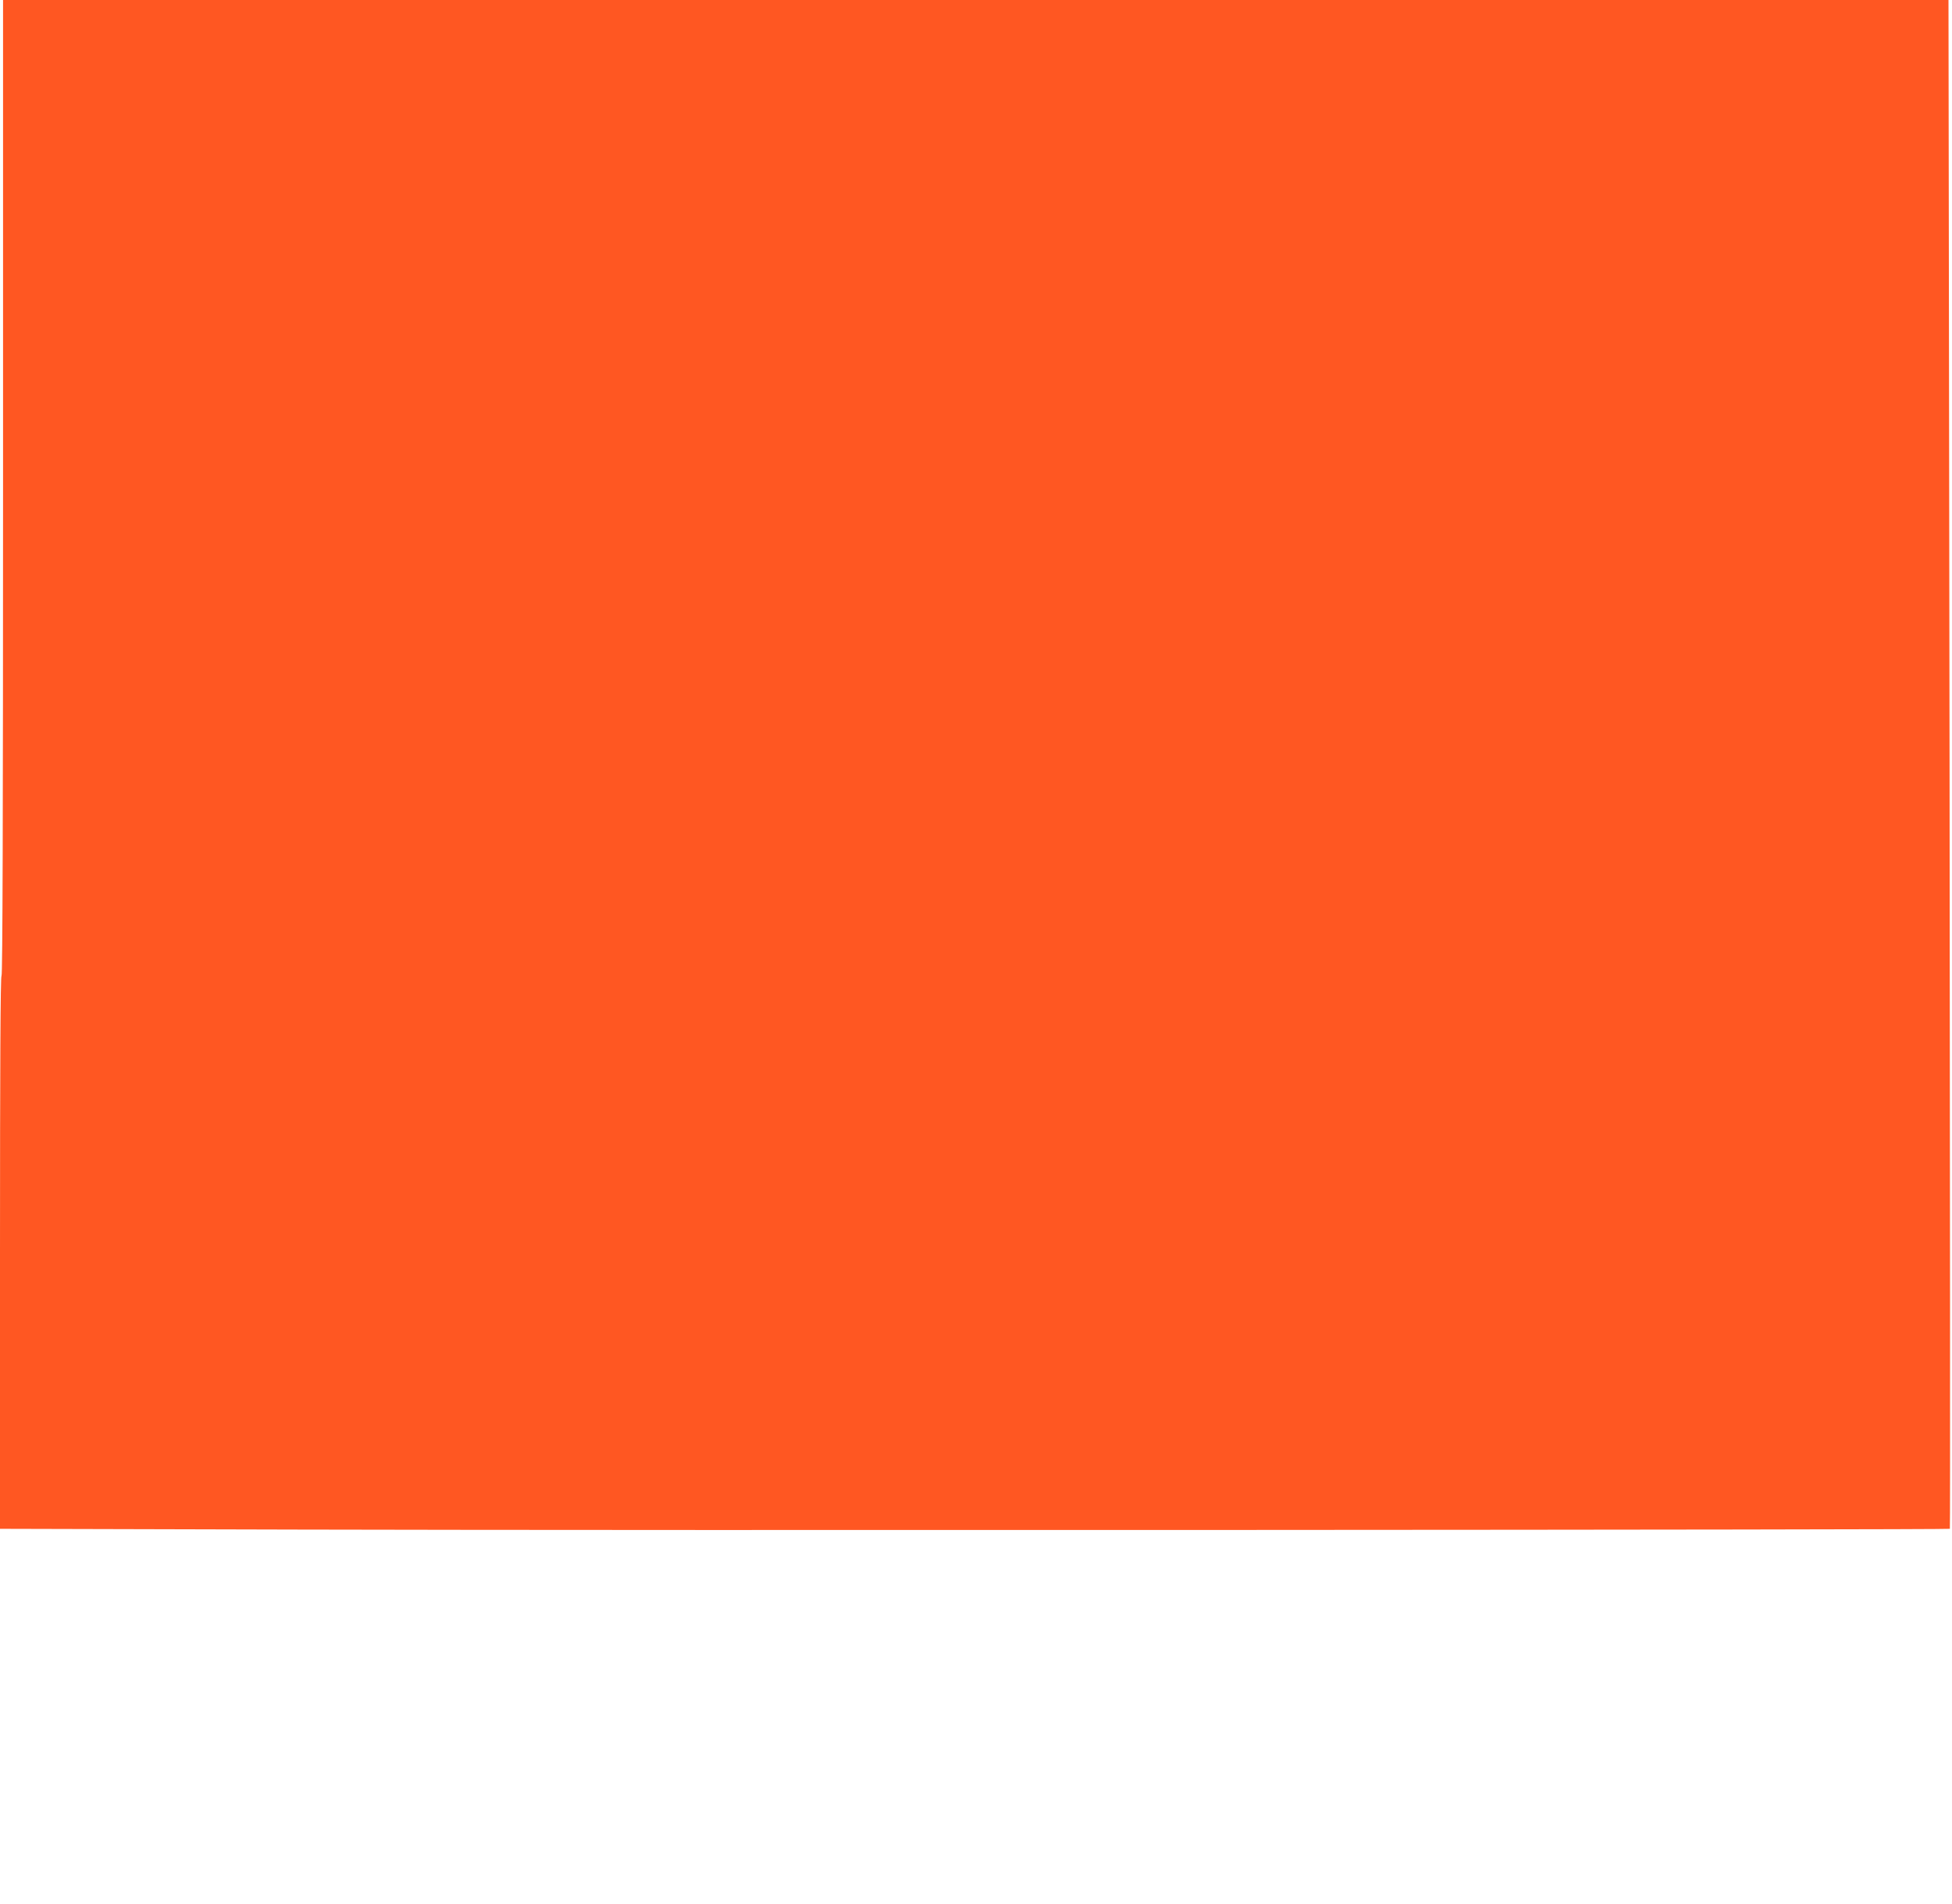
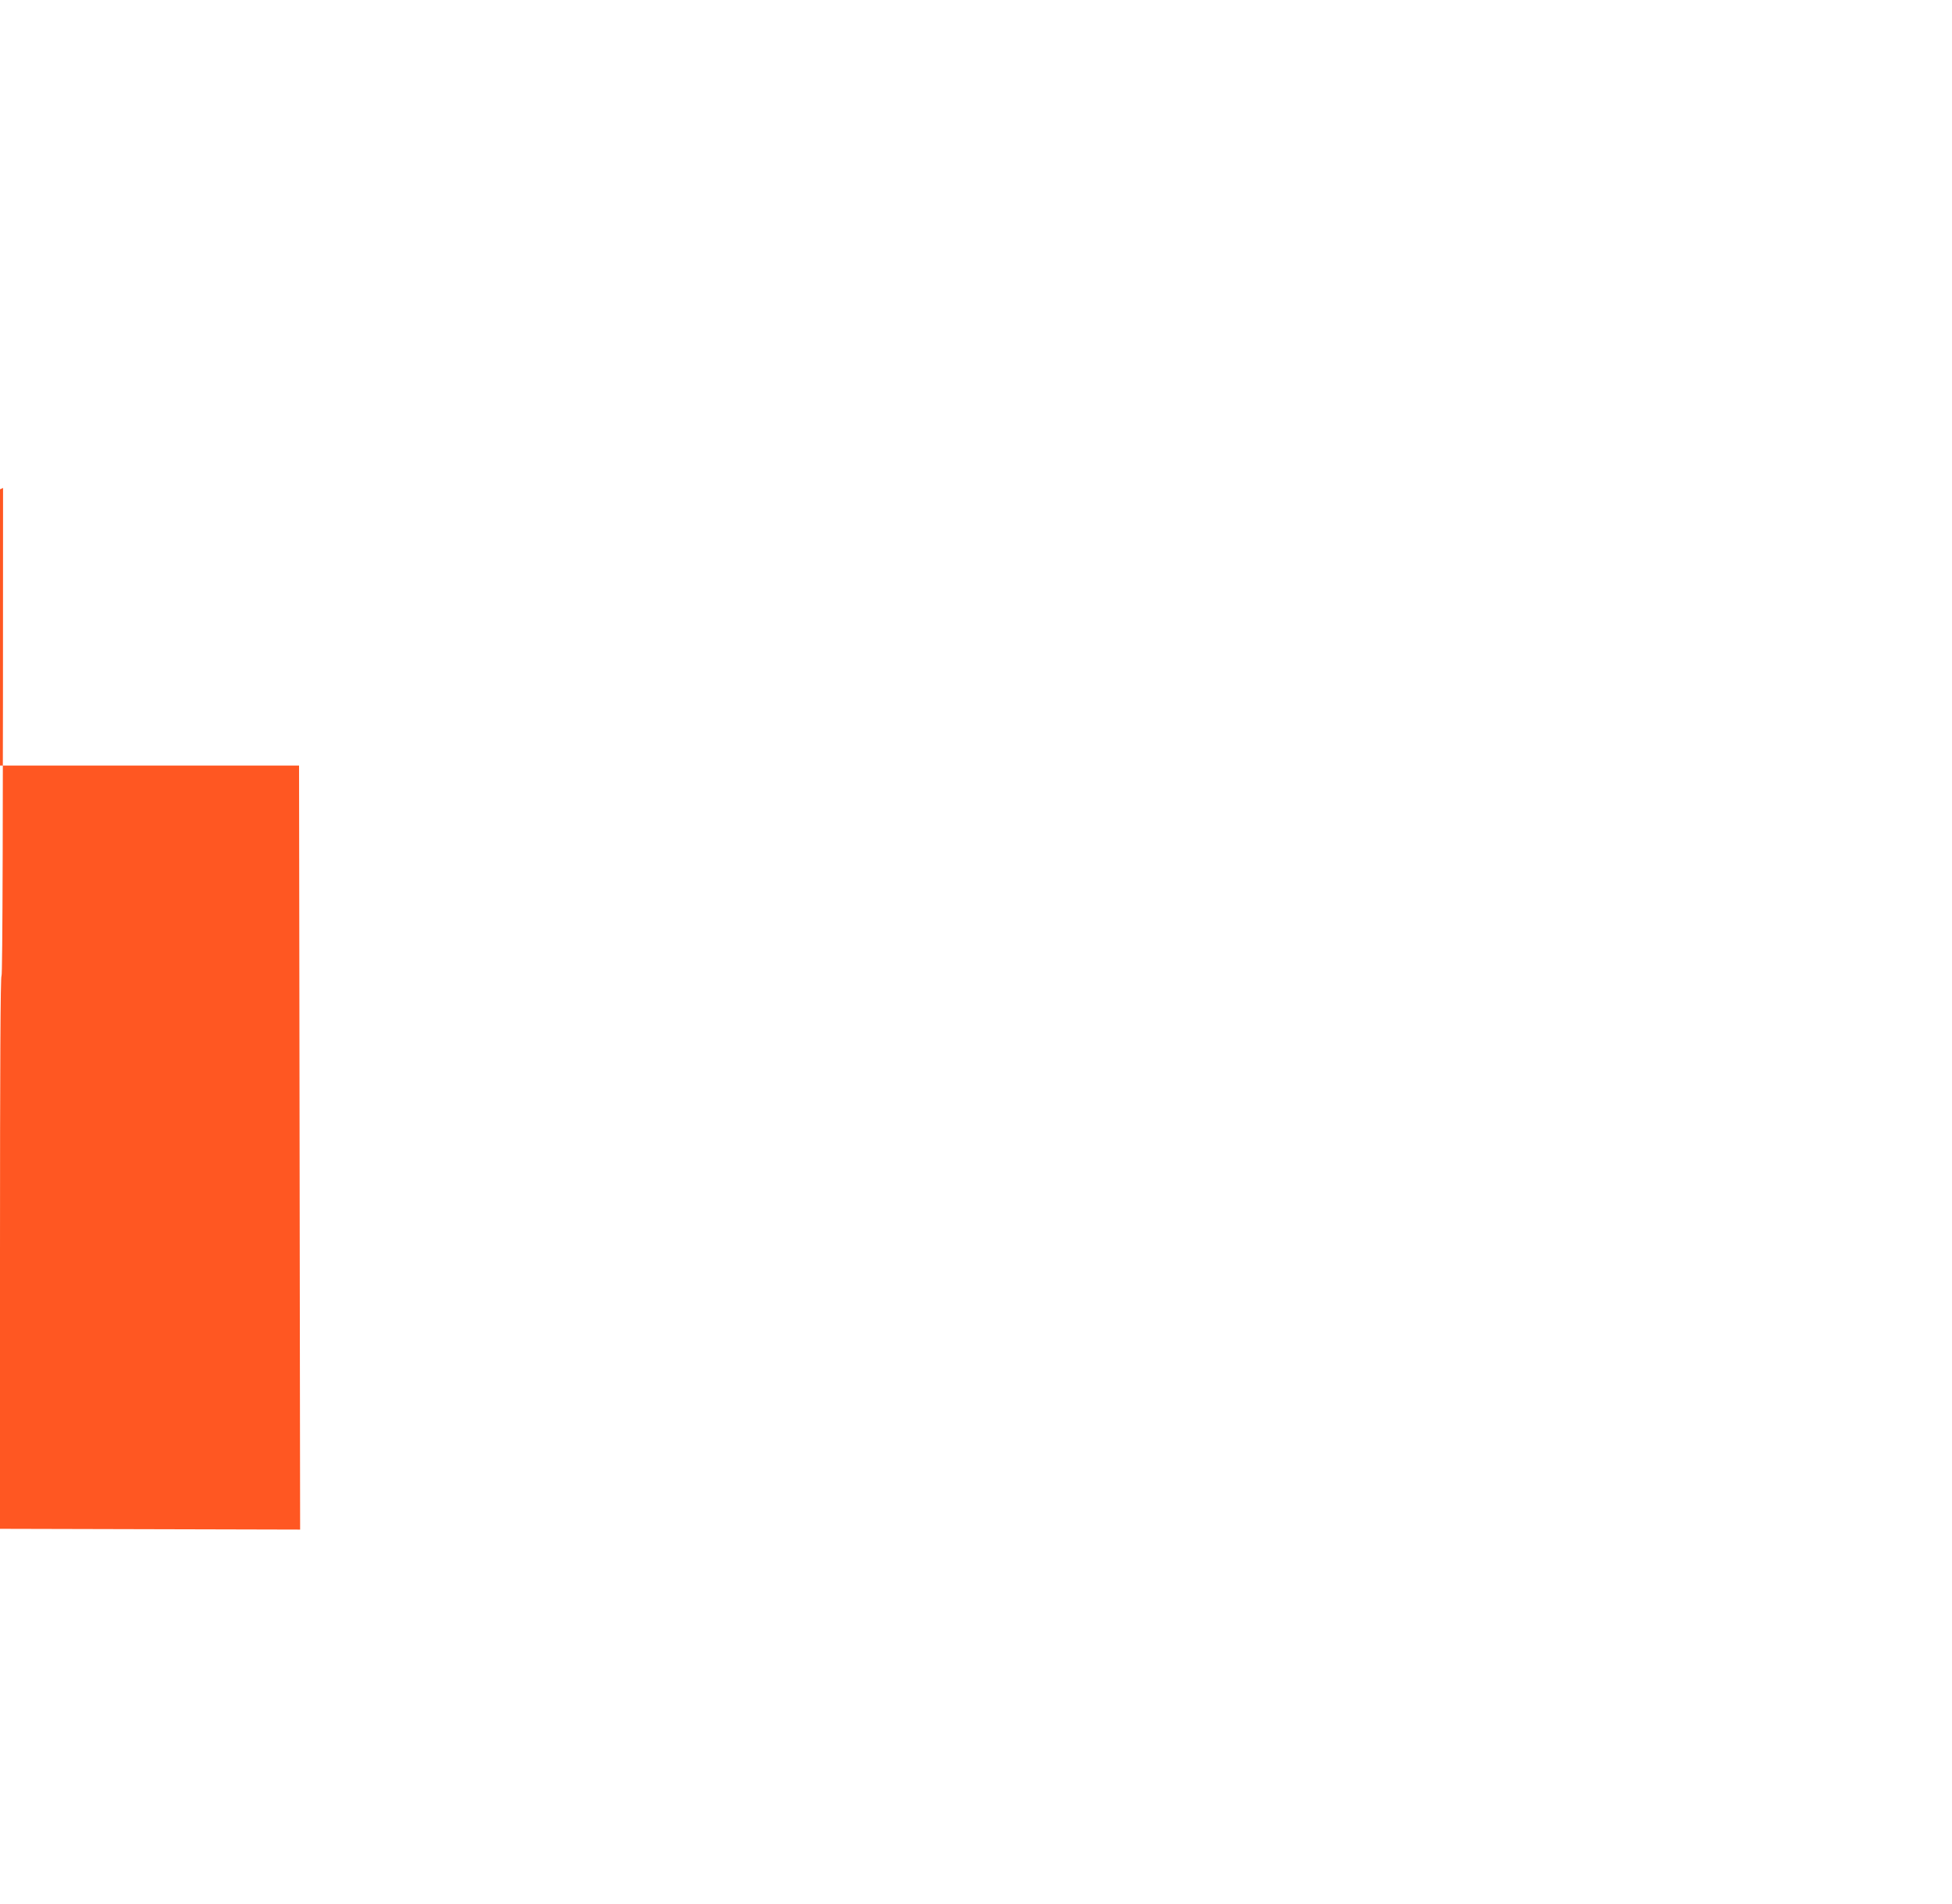
<svg xmlns="http://www.w3.org/2000/svg" version="1.0" width="1280pt" height="1249pt" viewBox="0 0 1280 1249" preserveAspectRatio="xMidYMid meet">
  <g transform="translate(0,1249) scale(0.1,-0.1)" fill="#ff5722" stroke="none">
-     <path d="M20 9290 c0 -2127 -3 -3200 -10 -3200 -7 0 -10 -611 -10 -1813 l0 -1814 1968 -5 c2256 -6 10811 -2 10818 5 3 2 1 2259 -2 5016 l-7 5011 -6379 0 -6378 0 0 -3200z" />
+     <path d="M20 9290 c0 -2127 -3 -3200 -10 -3200 -7 0 -10 -611 -10 -1813 l0 -1814 1968 -5 l-7 5011 -6379 0 -6378 0 0 -3200z" />
  </g>
</svg>